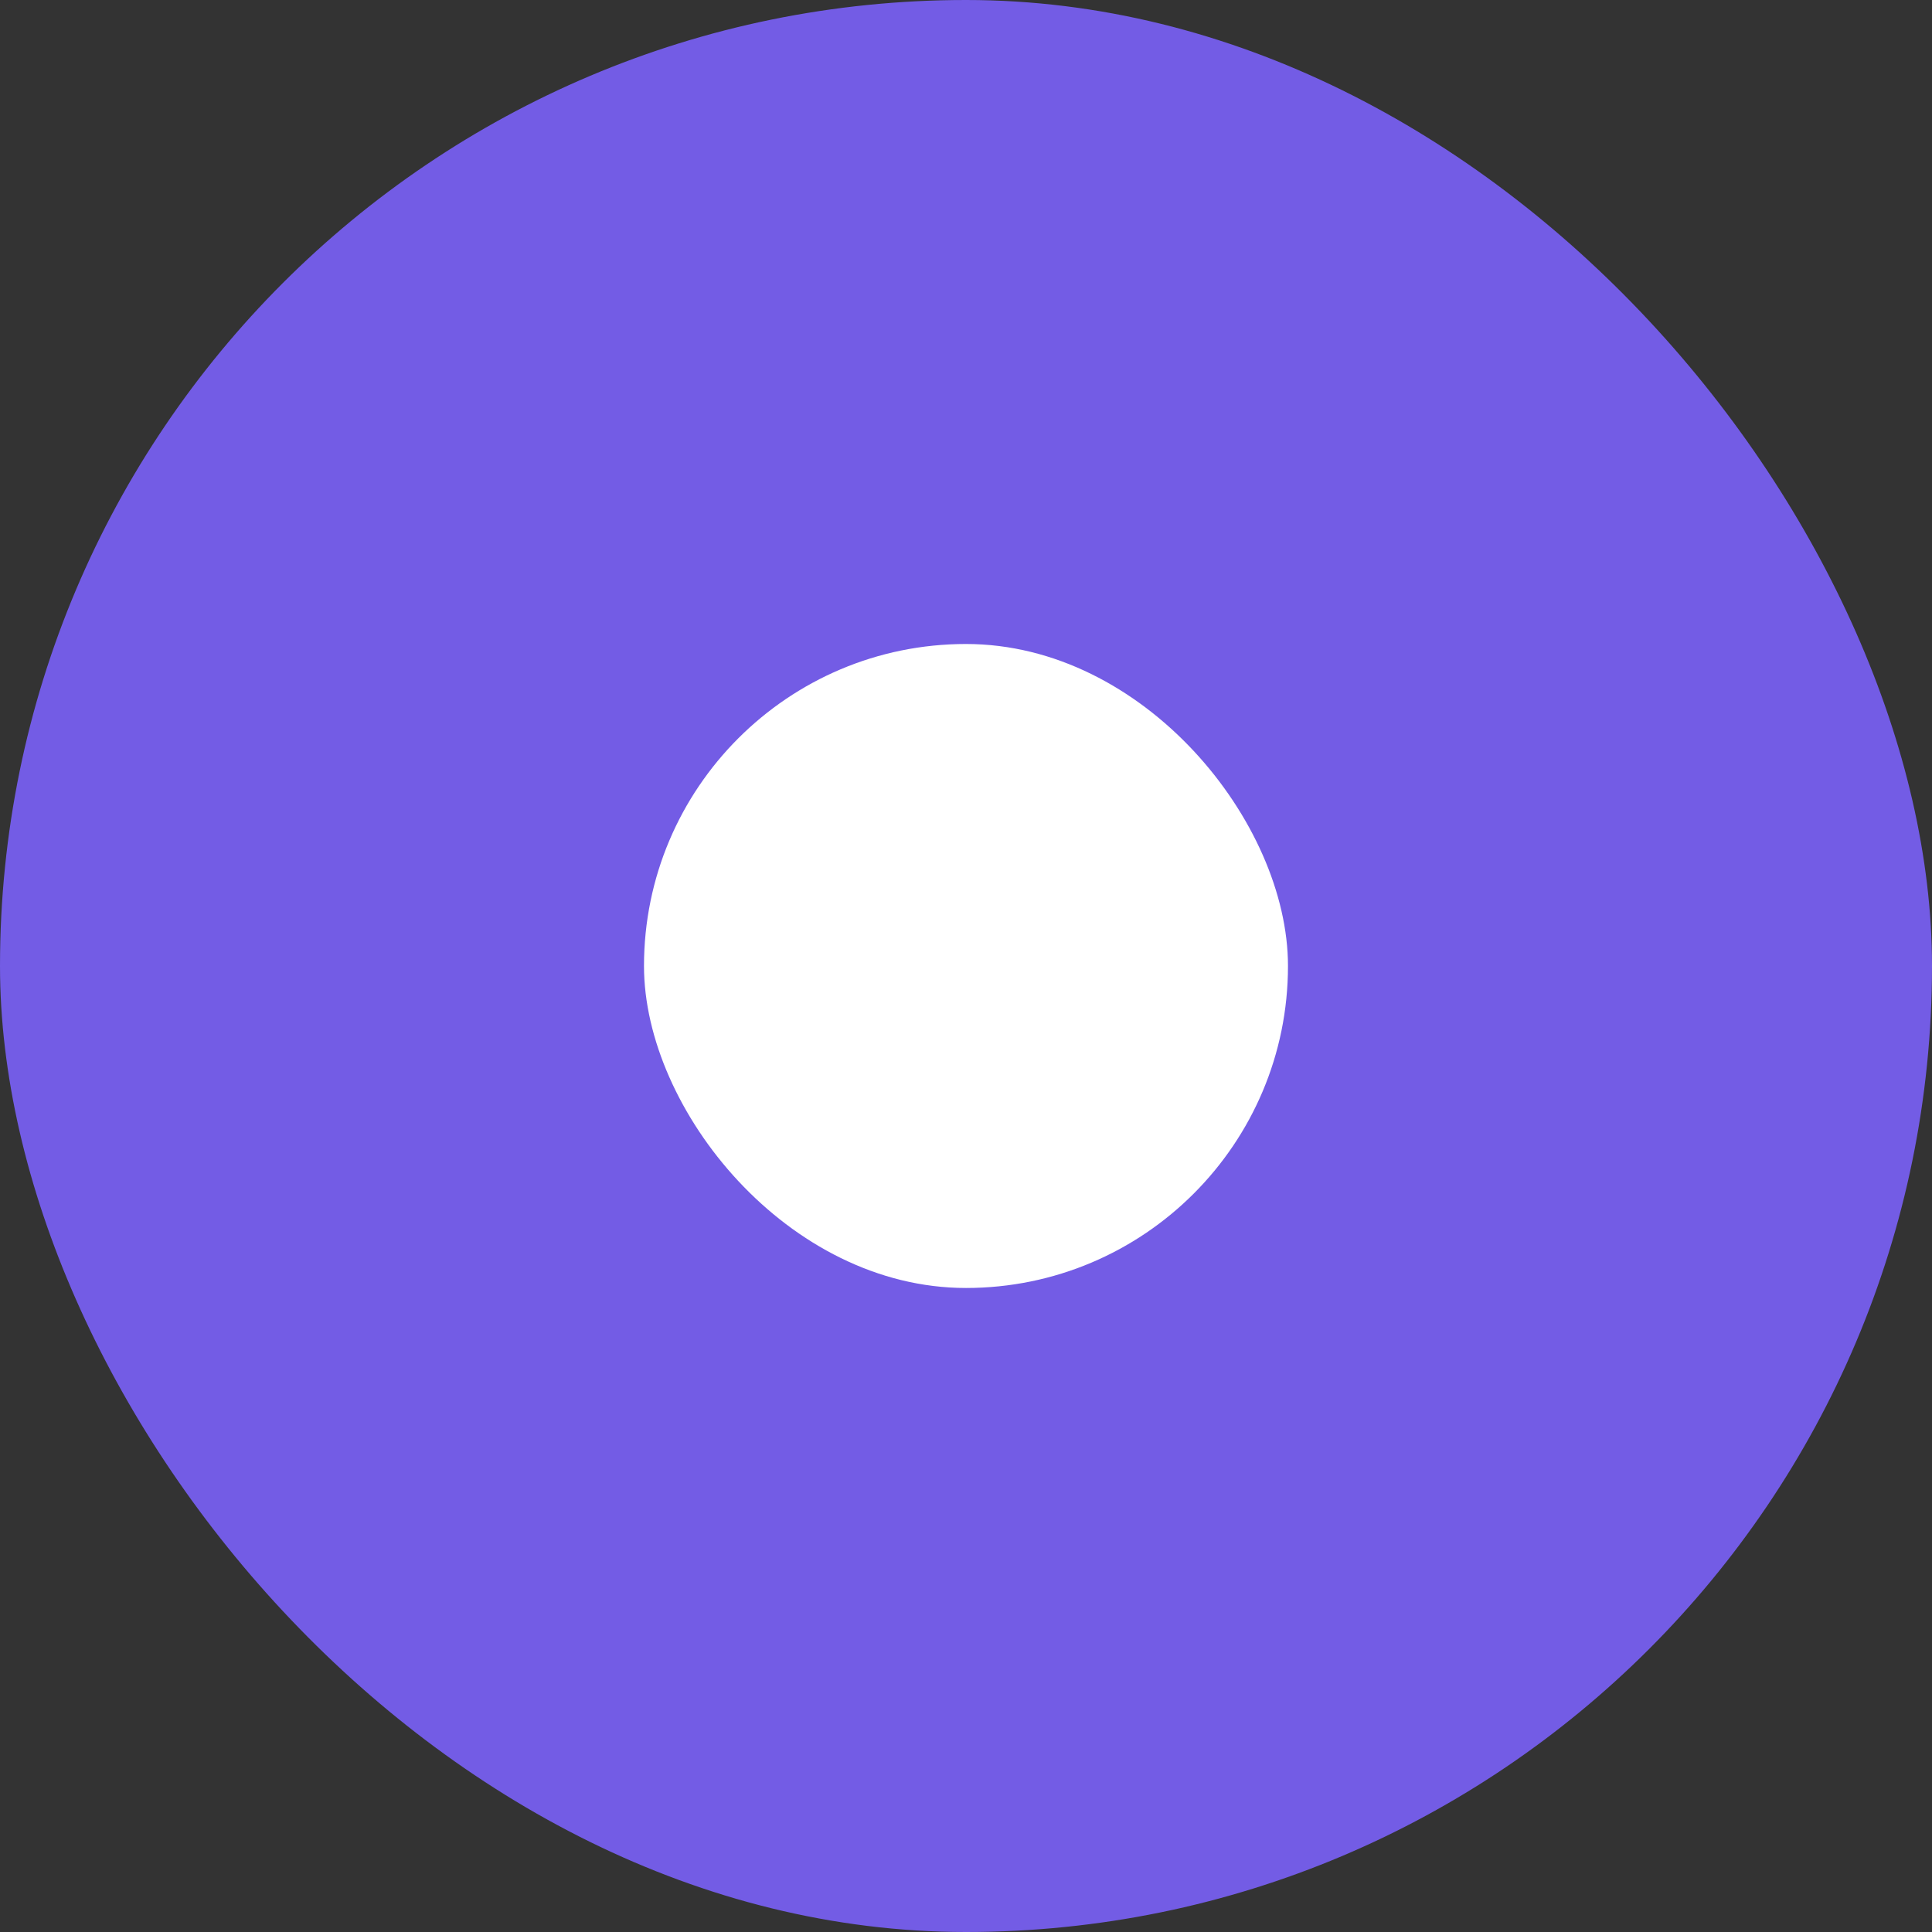
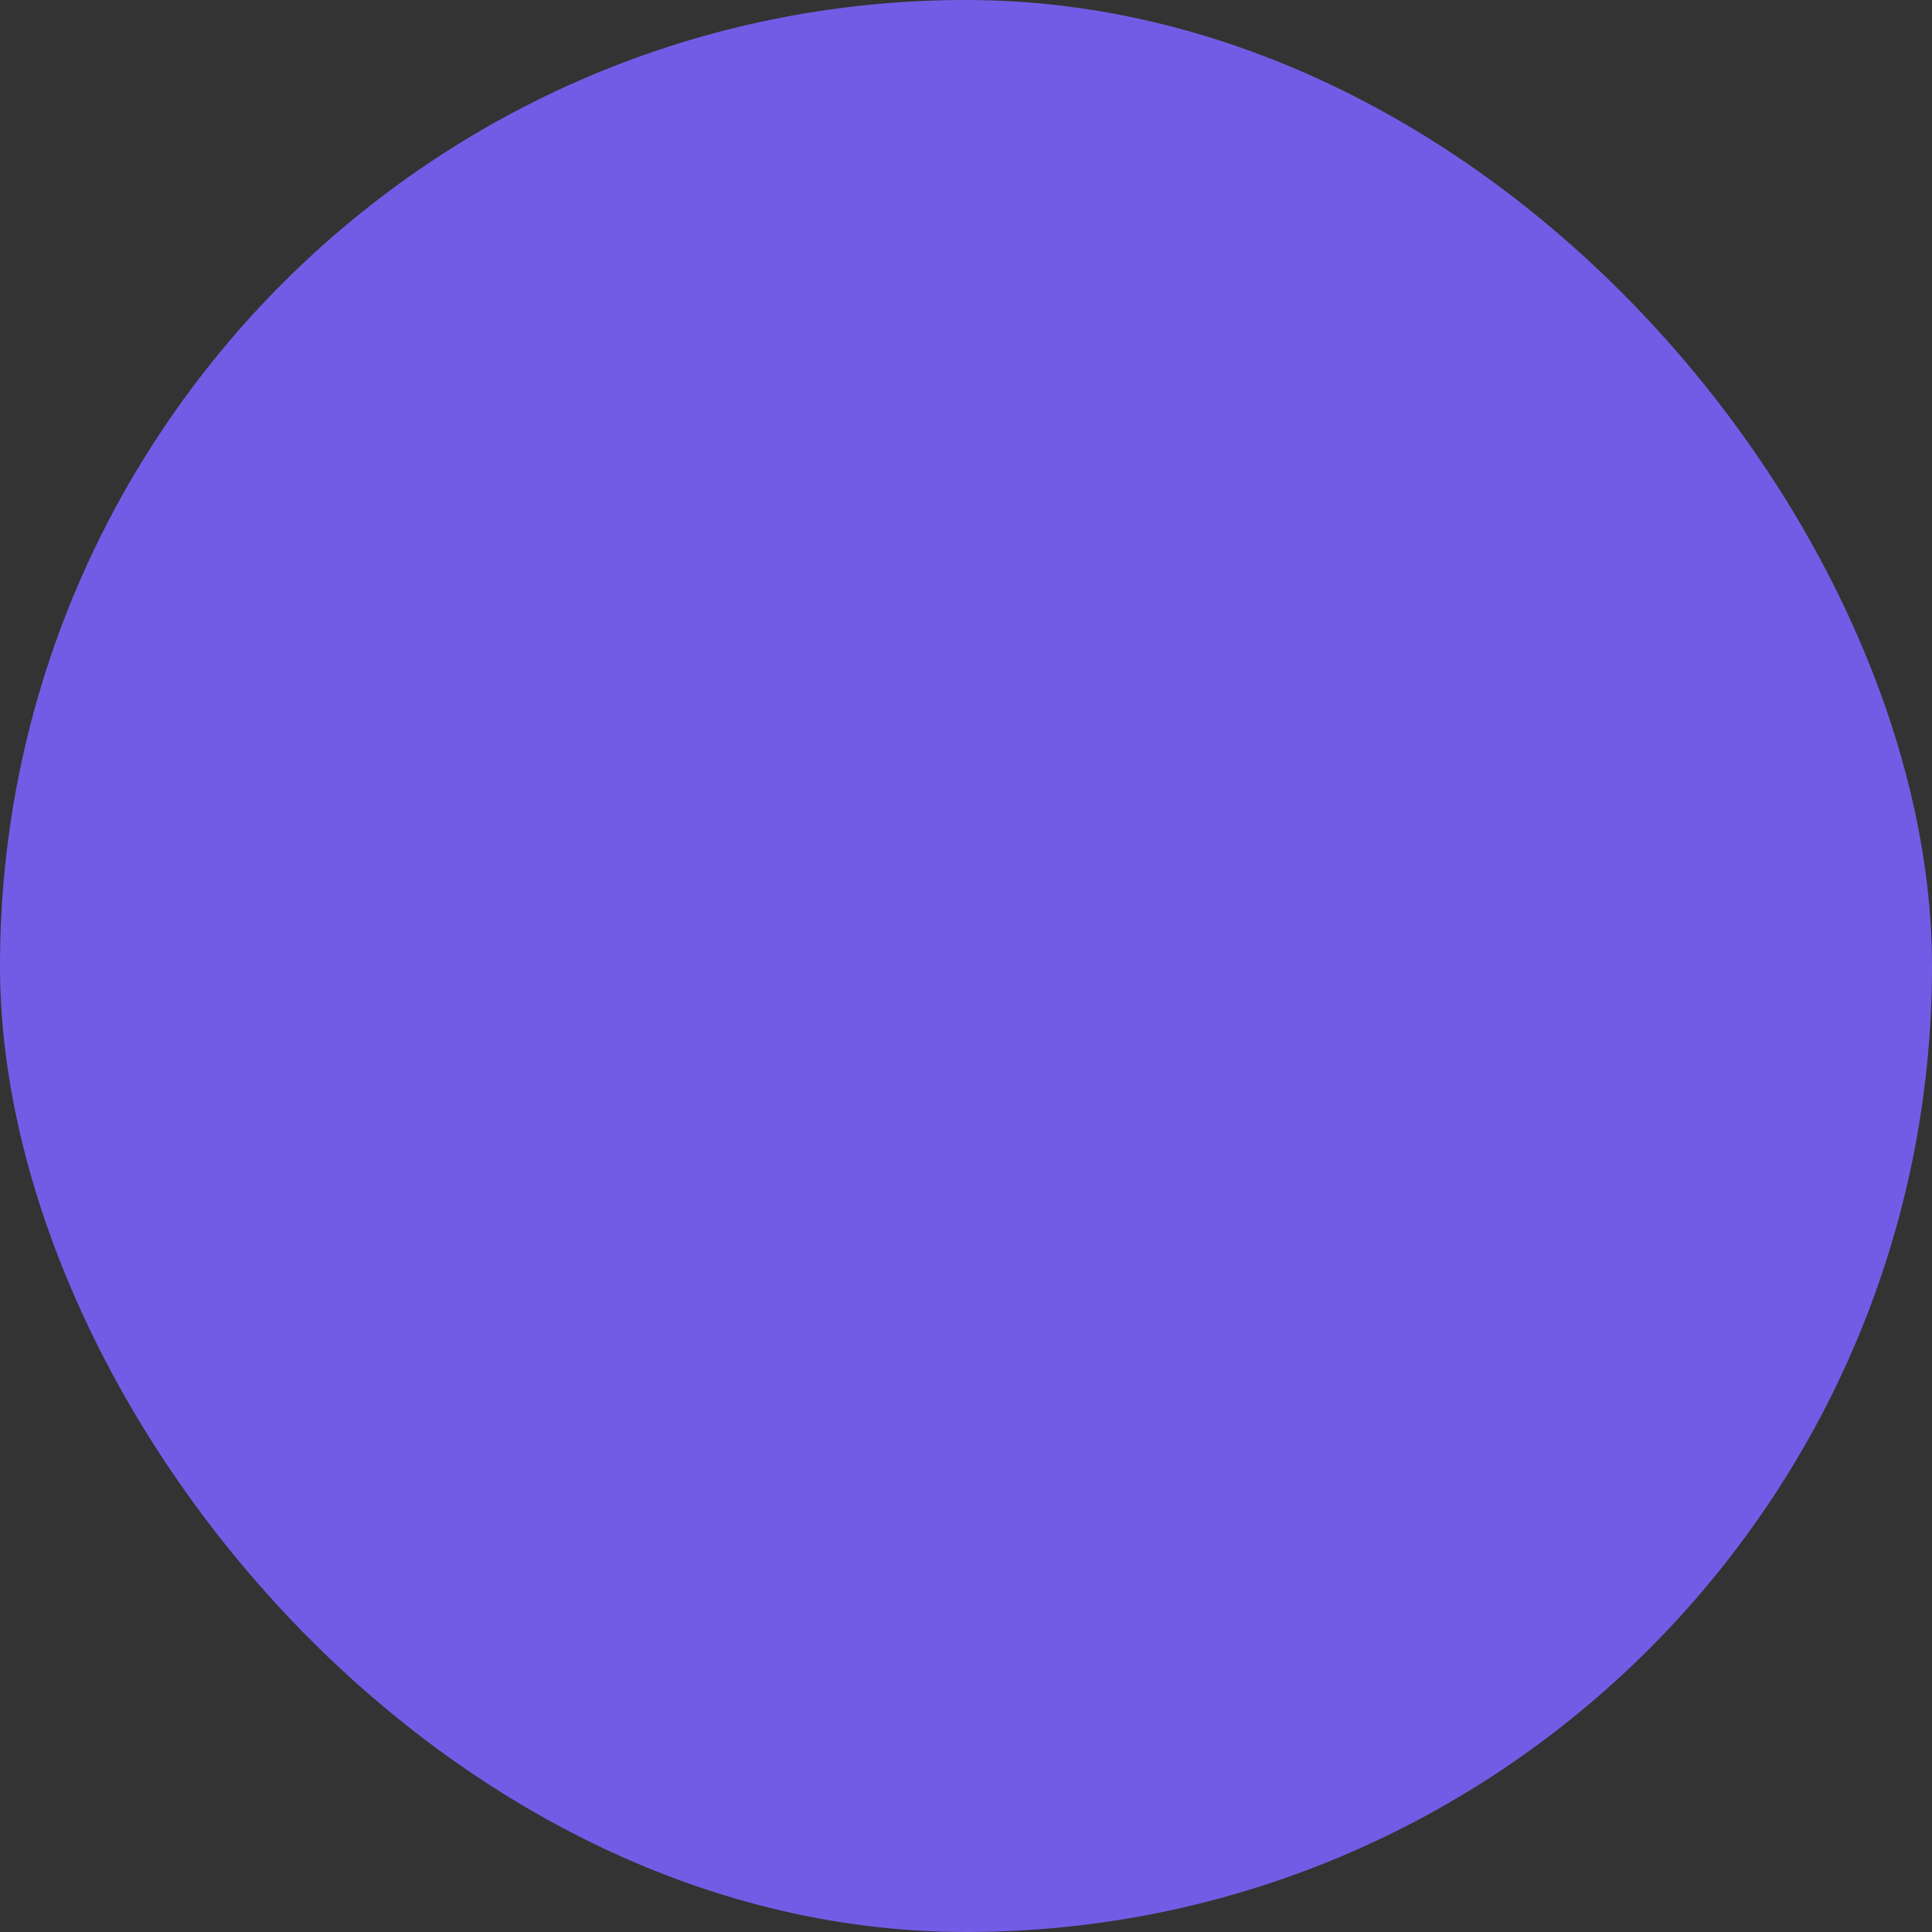
<svg xmlns="http://www.w3.org/2000/svg" fill="none" height="64" viewBox="0 0 64 64" width="64">
  <rect x="0" y="0" width="64" height="64" fill="#333333" stroke="none" />
  <rect fill="#735CE5" height="64" rx="32" width="64" />
-   <rect fill="white" height="21.333" rx="10.667" width="21.333" x="21.333" y="21.333" />
</svg>